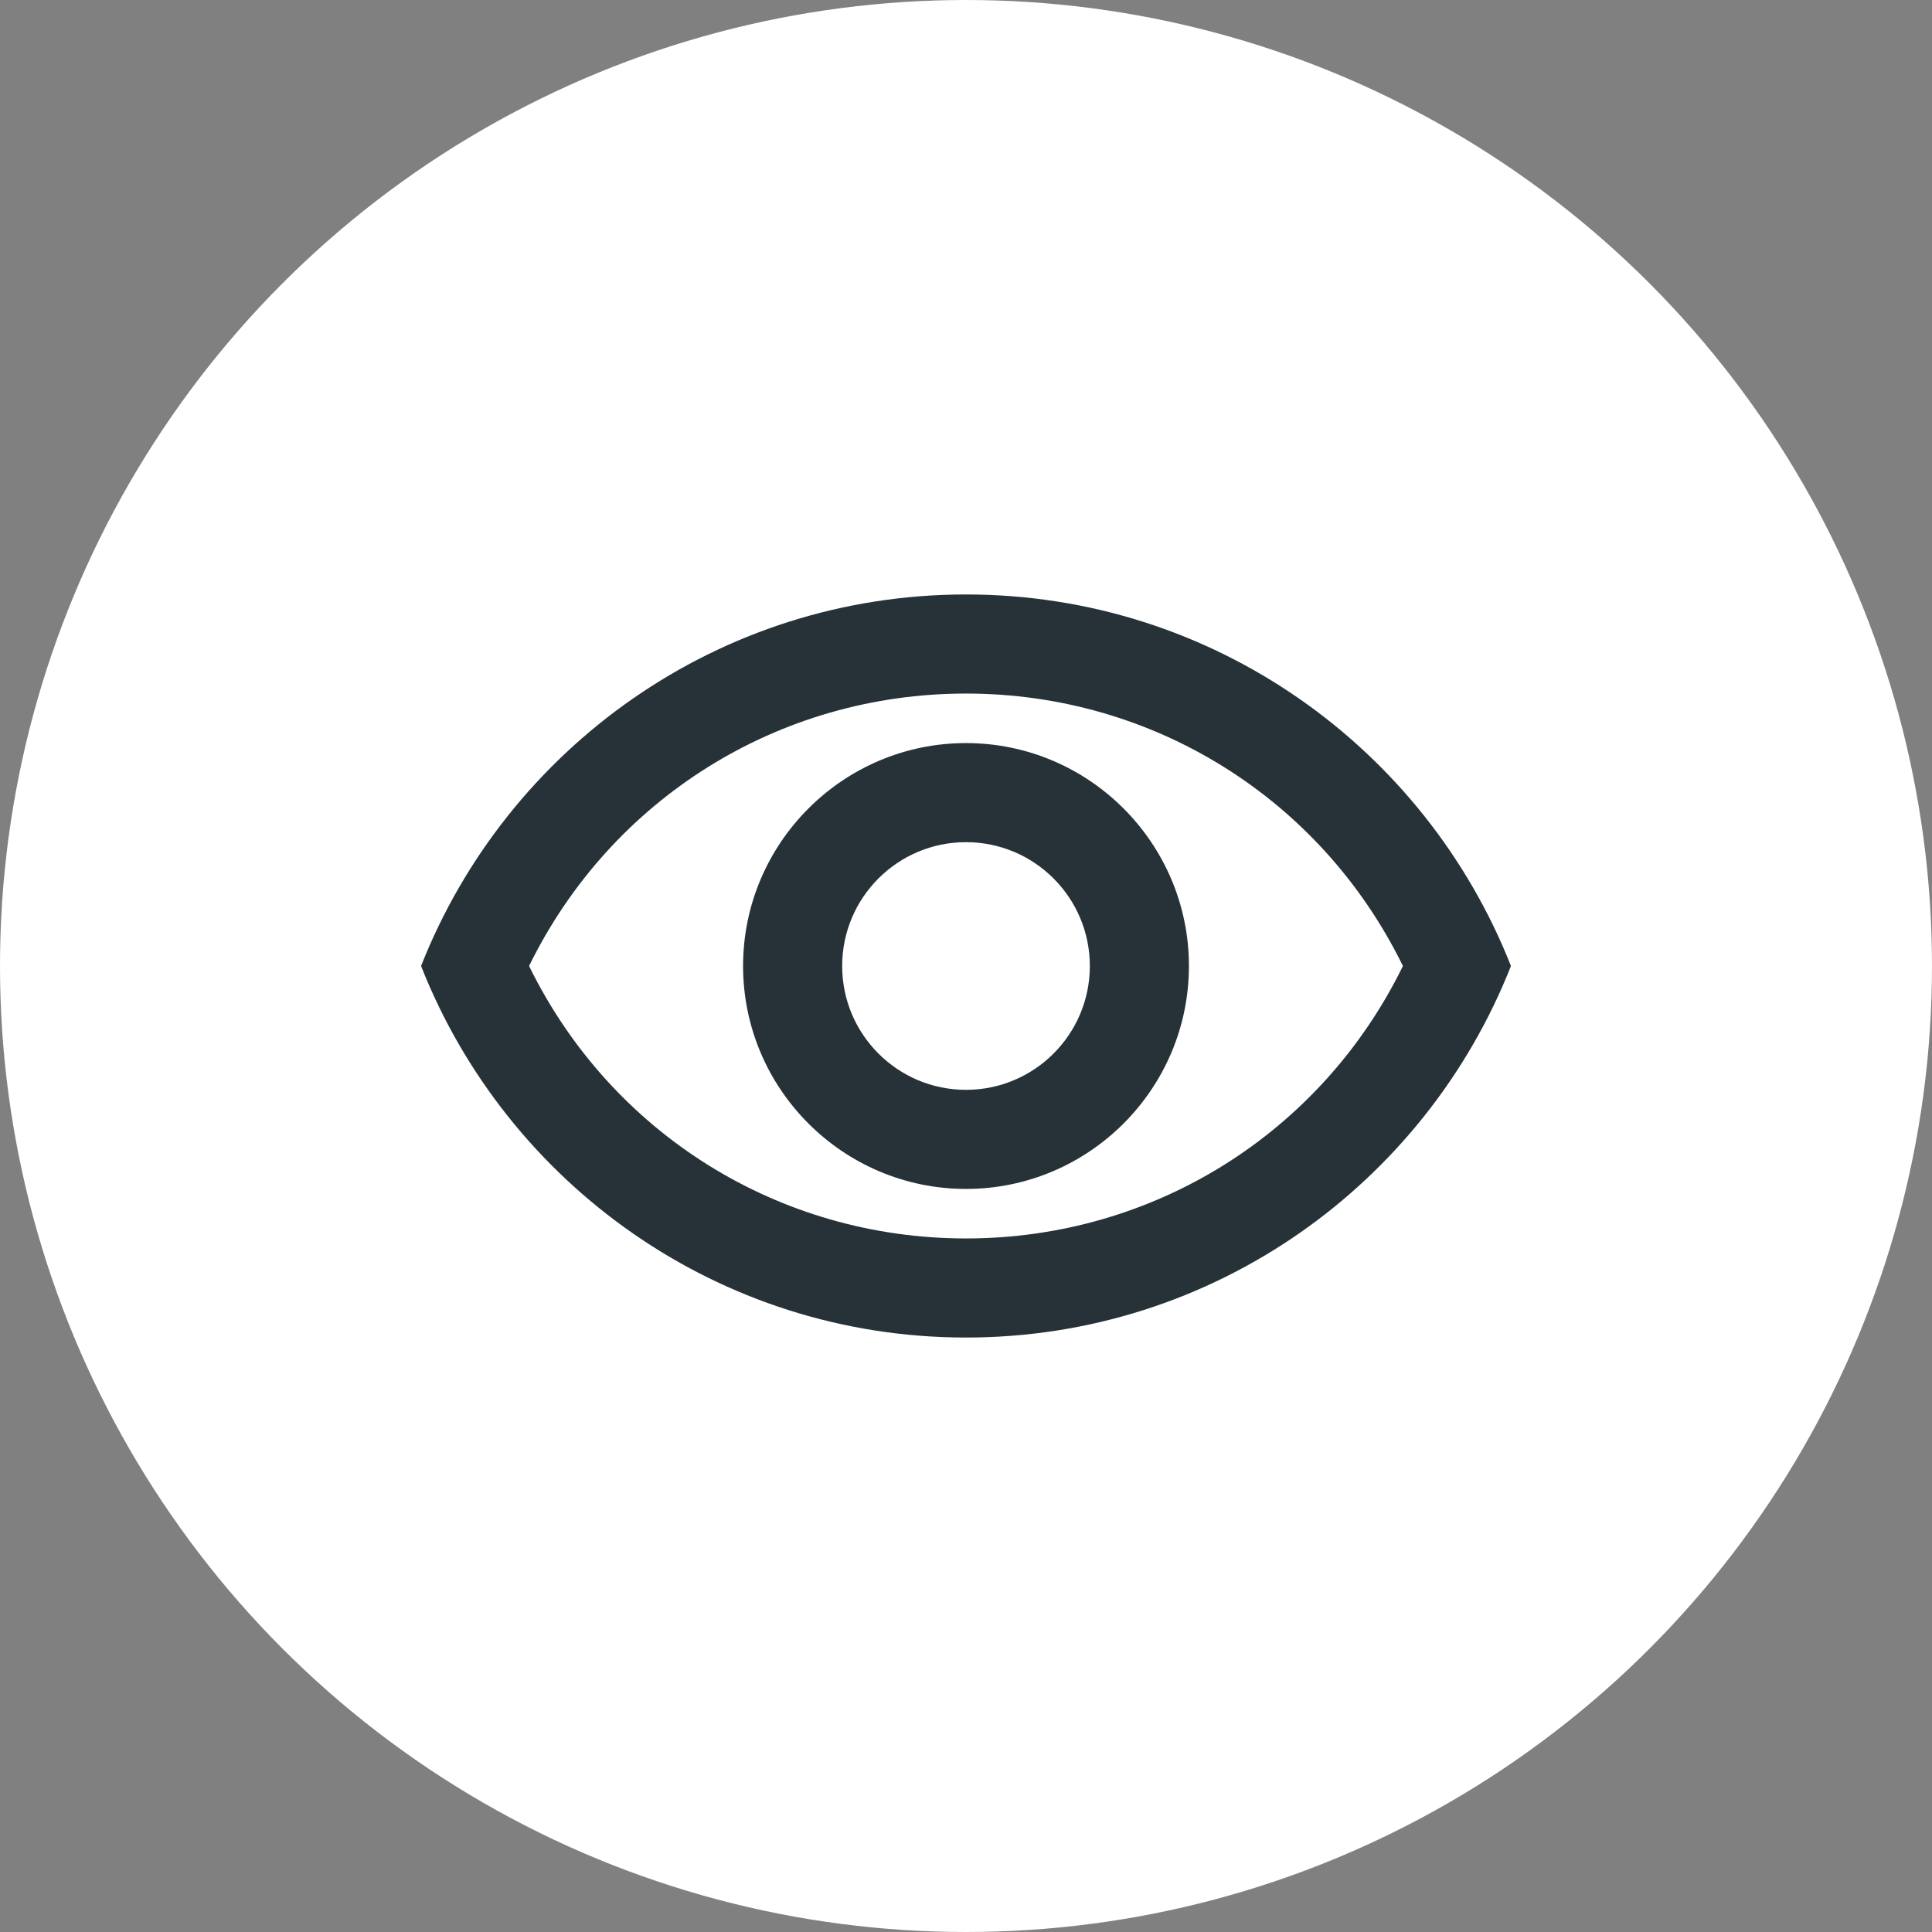
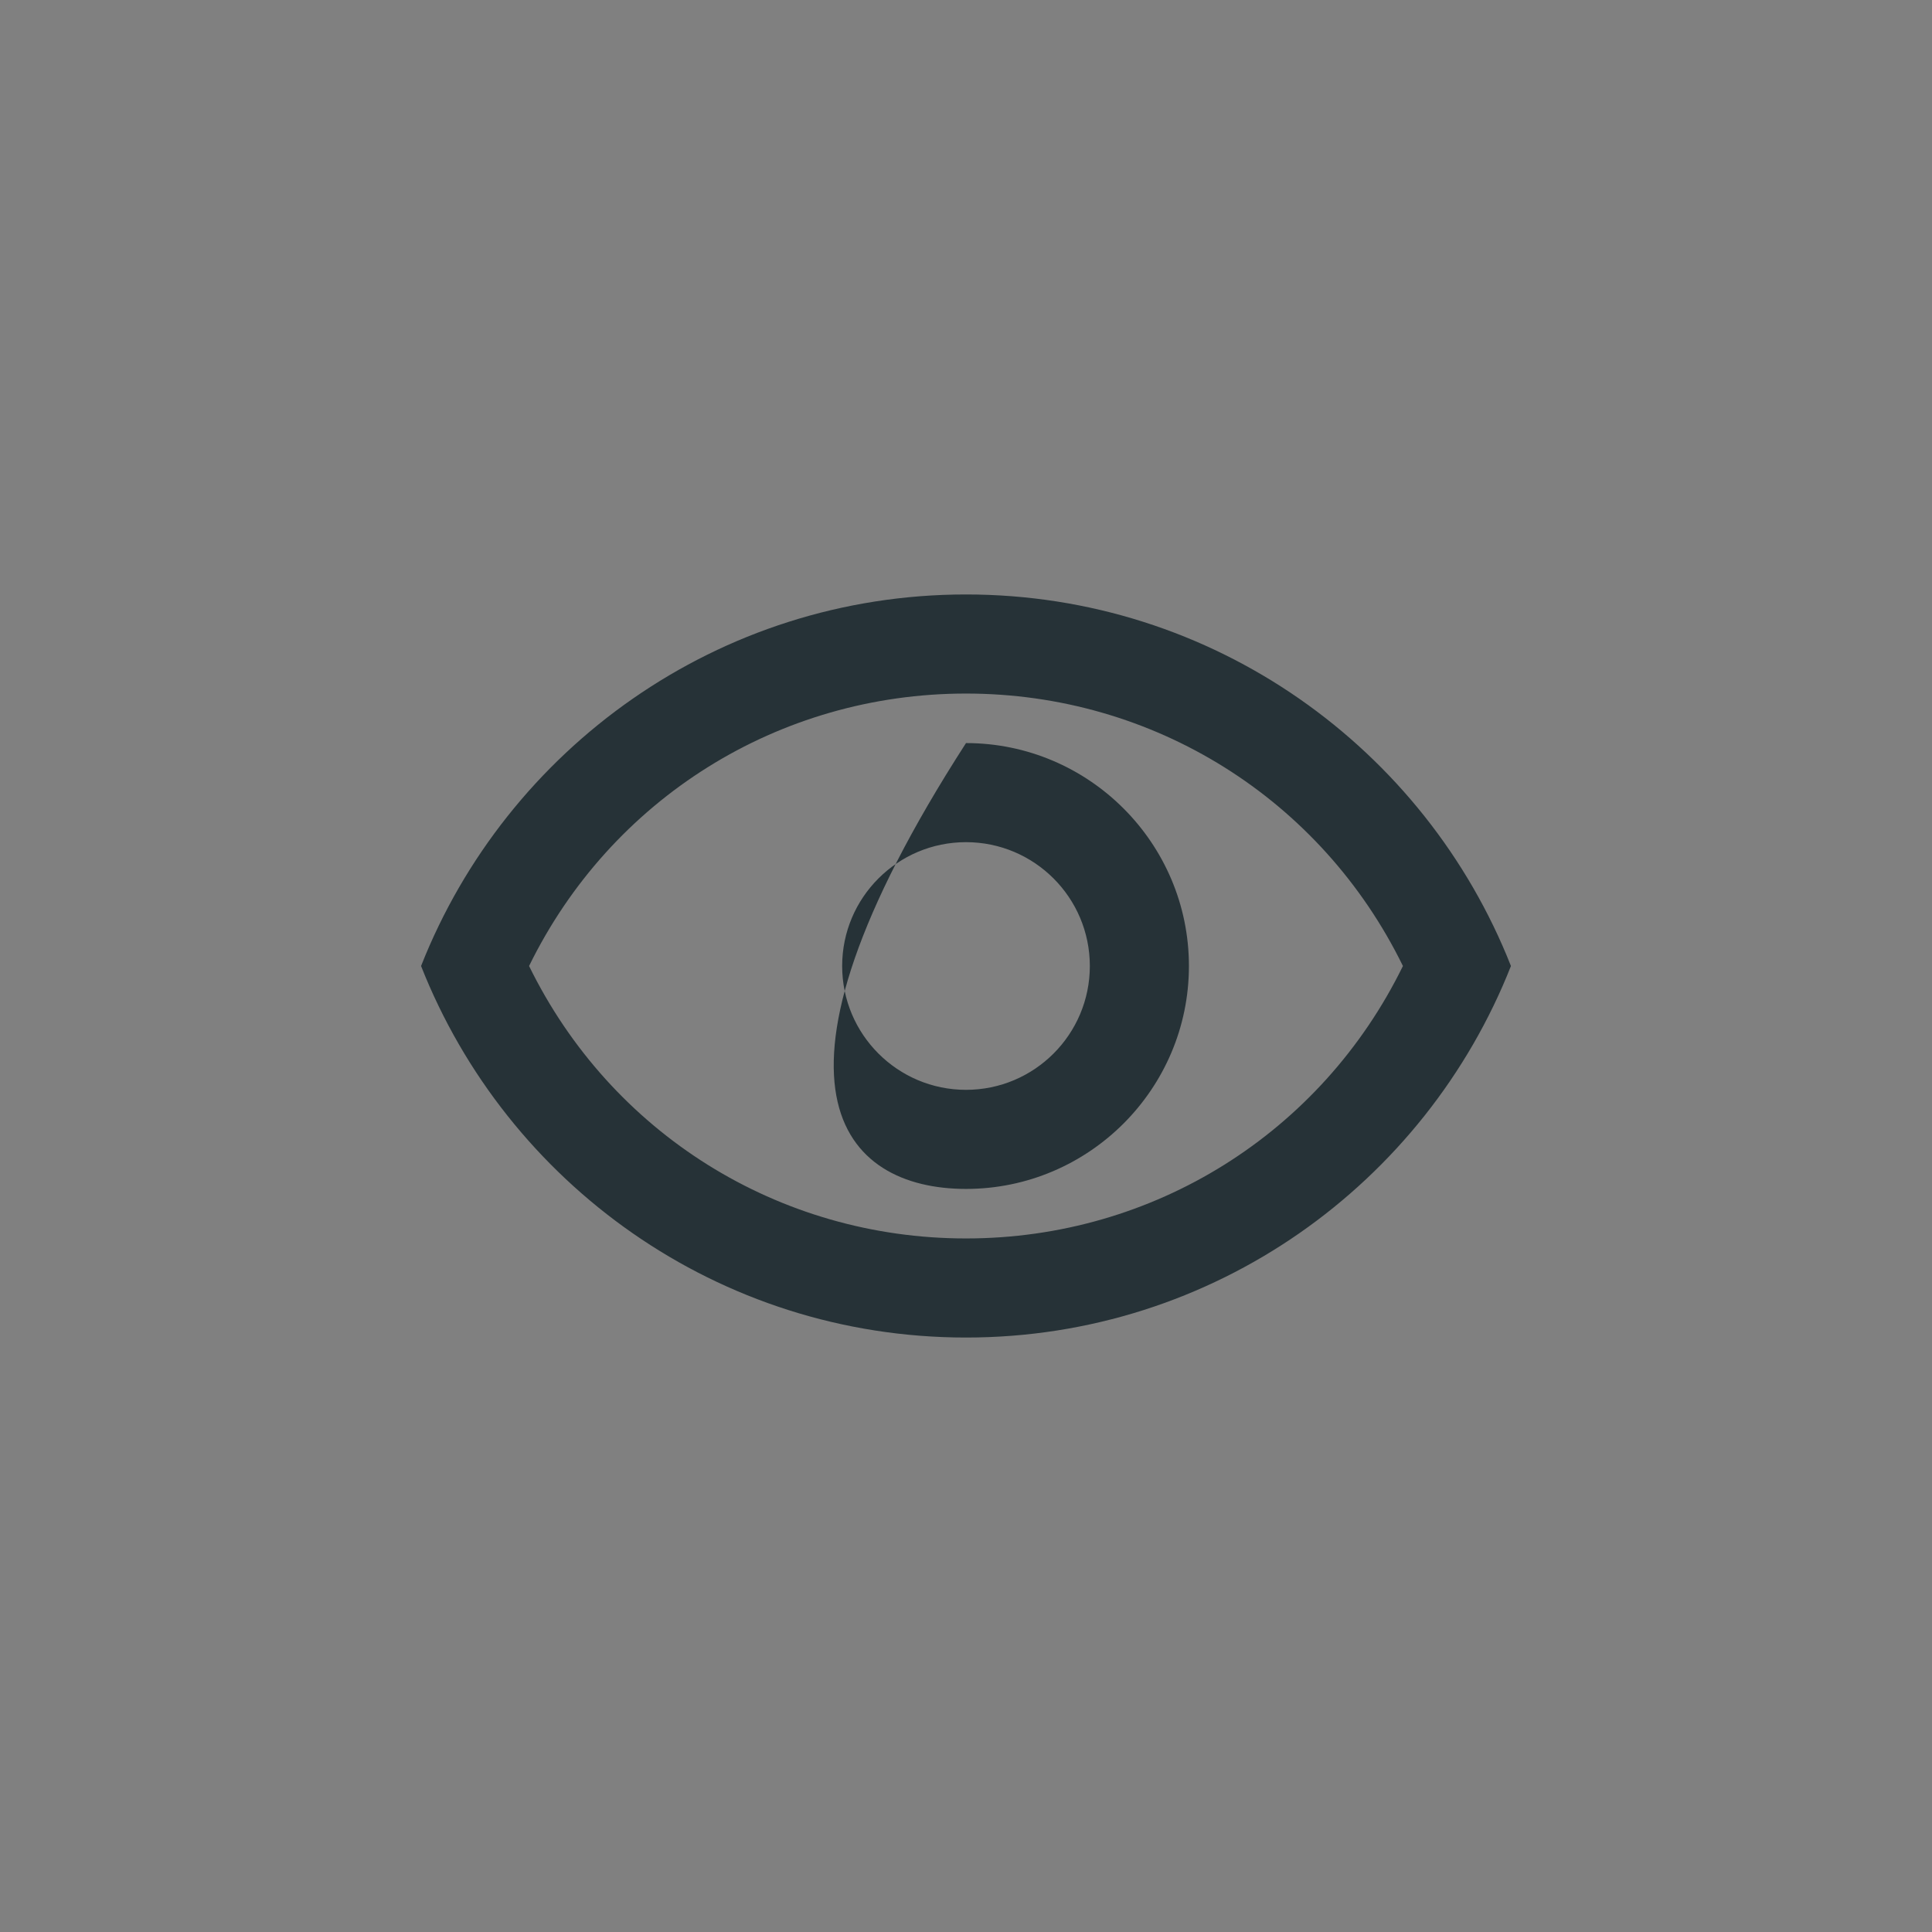
<svg xmlns="http://www.w3.org/2000/svg" width="52" height="52" viewBox="0 0 52 52" fill="none">
  <rect x="0" y="0" width="52" height="52" fill="#808080" stroke="none" />
  <g style="mix-blend-mode:multiply">
-     <circle cx="26" cy="26" r="26" fill="white" />
-   </g>
-   <path d="M26 18.667C31.053 18.667 35.56 21.507 37.76 26C35.56 30.493 31.053 33.333 26 33.333C20.947 33.333 16.44 30.493 14.24 26C16.44 21.507 20.947 18.667 26 18.667ZM26 16C19.333 16 13.64 20.147 11.333 26C13.64 31.853 19.333 36 26 36C32.667 36 38.36 31.853 40.667 26C38.36 20.147 32.667 16 26 16ZM26 22.667C27.84 22.667 29.333 24.16 29.333 26C29.333 27.84 27.84 29.333 26 29.333C24.16 29.333 22.667 27.84 22.667 26C22.667 24.16 24.16 22.667 26 22.667ZM26 20C22.693 20 20 22.693 20 26C20 29.307 22.693 32 26 32C29.307 32 32 29.307 32 26C32 22.693 29.307 20 26 20Z" fill="#263237" />
+     </g>
+   <path d="M26 18.667C31.053 18.667 35.56 21.507 37.76 26C35.56 30.493 31.053 33.333 26 33.333C20.947 33.333 16.44 30.493 14.24 26C16.44 21.507 20.947 18.667 26 18.667ZM26 16C19.333 16 13.64 20.147 11.333 26C13.64 31.853 19.333 36 26 36C32.667 36 38.36 31.853 40.667 26C38.36 20.147 32.667 16 26 16ZM26 22.667C27.84 22.667 29.333 24.16 29.333 26C29.333 27.84 27.84 29.333 26 29.333C24.16 29.333 22.667 27.84 22.667 26C22.667 24.16 24.16 22.667 26 22.667ZM26 20C20 29.307 22.693 32 26 32C29.307 32 32 29.307 32 26C32 22.693 29.307 20 26 20Z" fill="#263237" />
</svg>